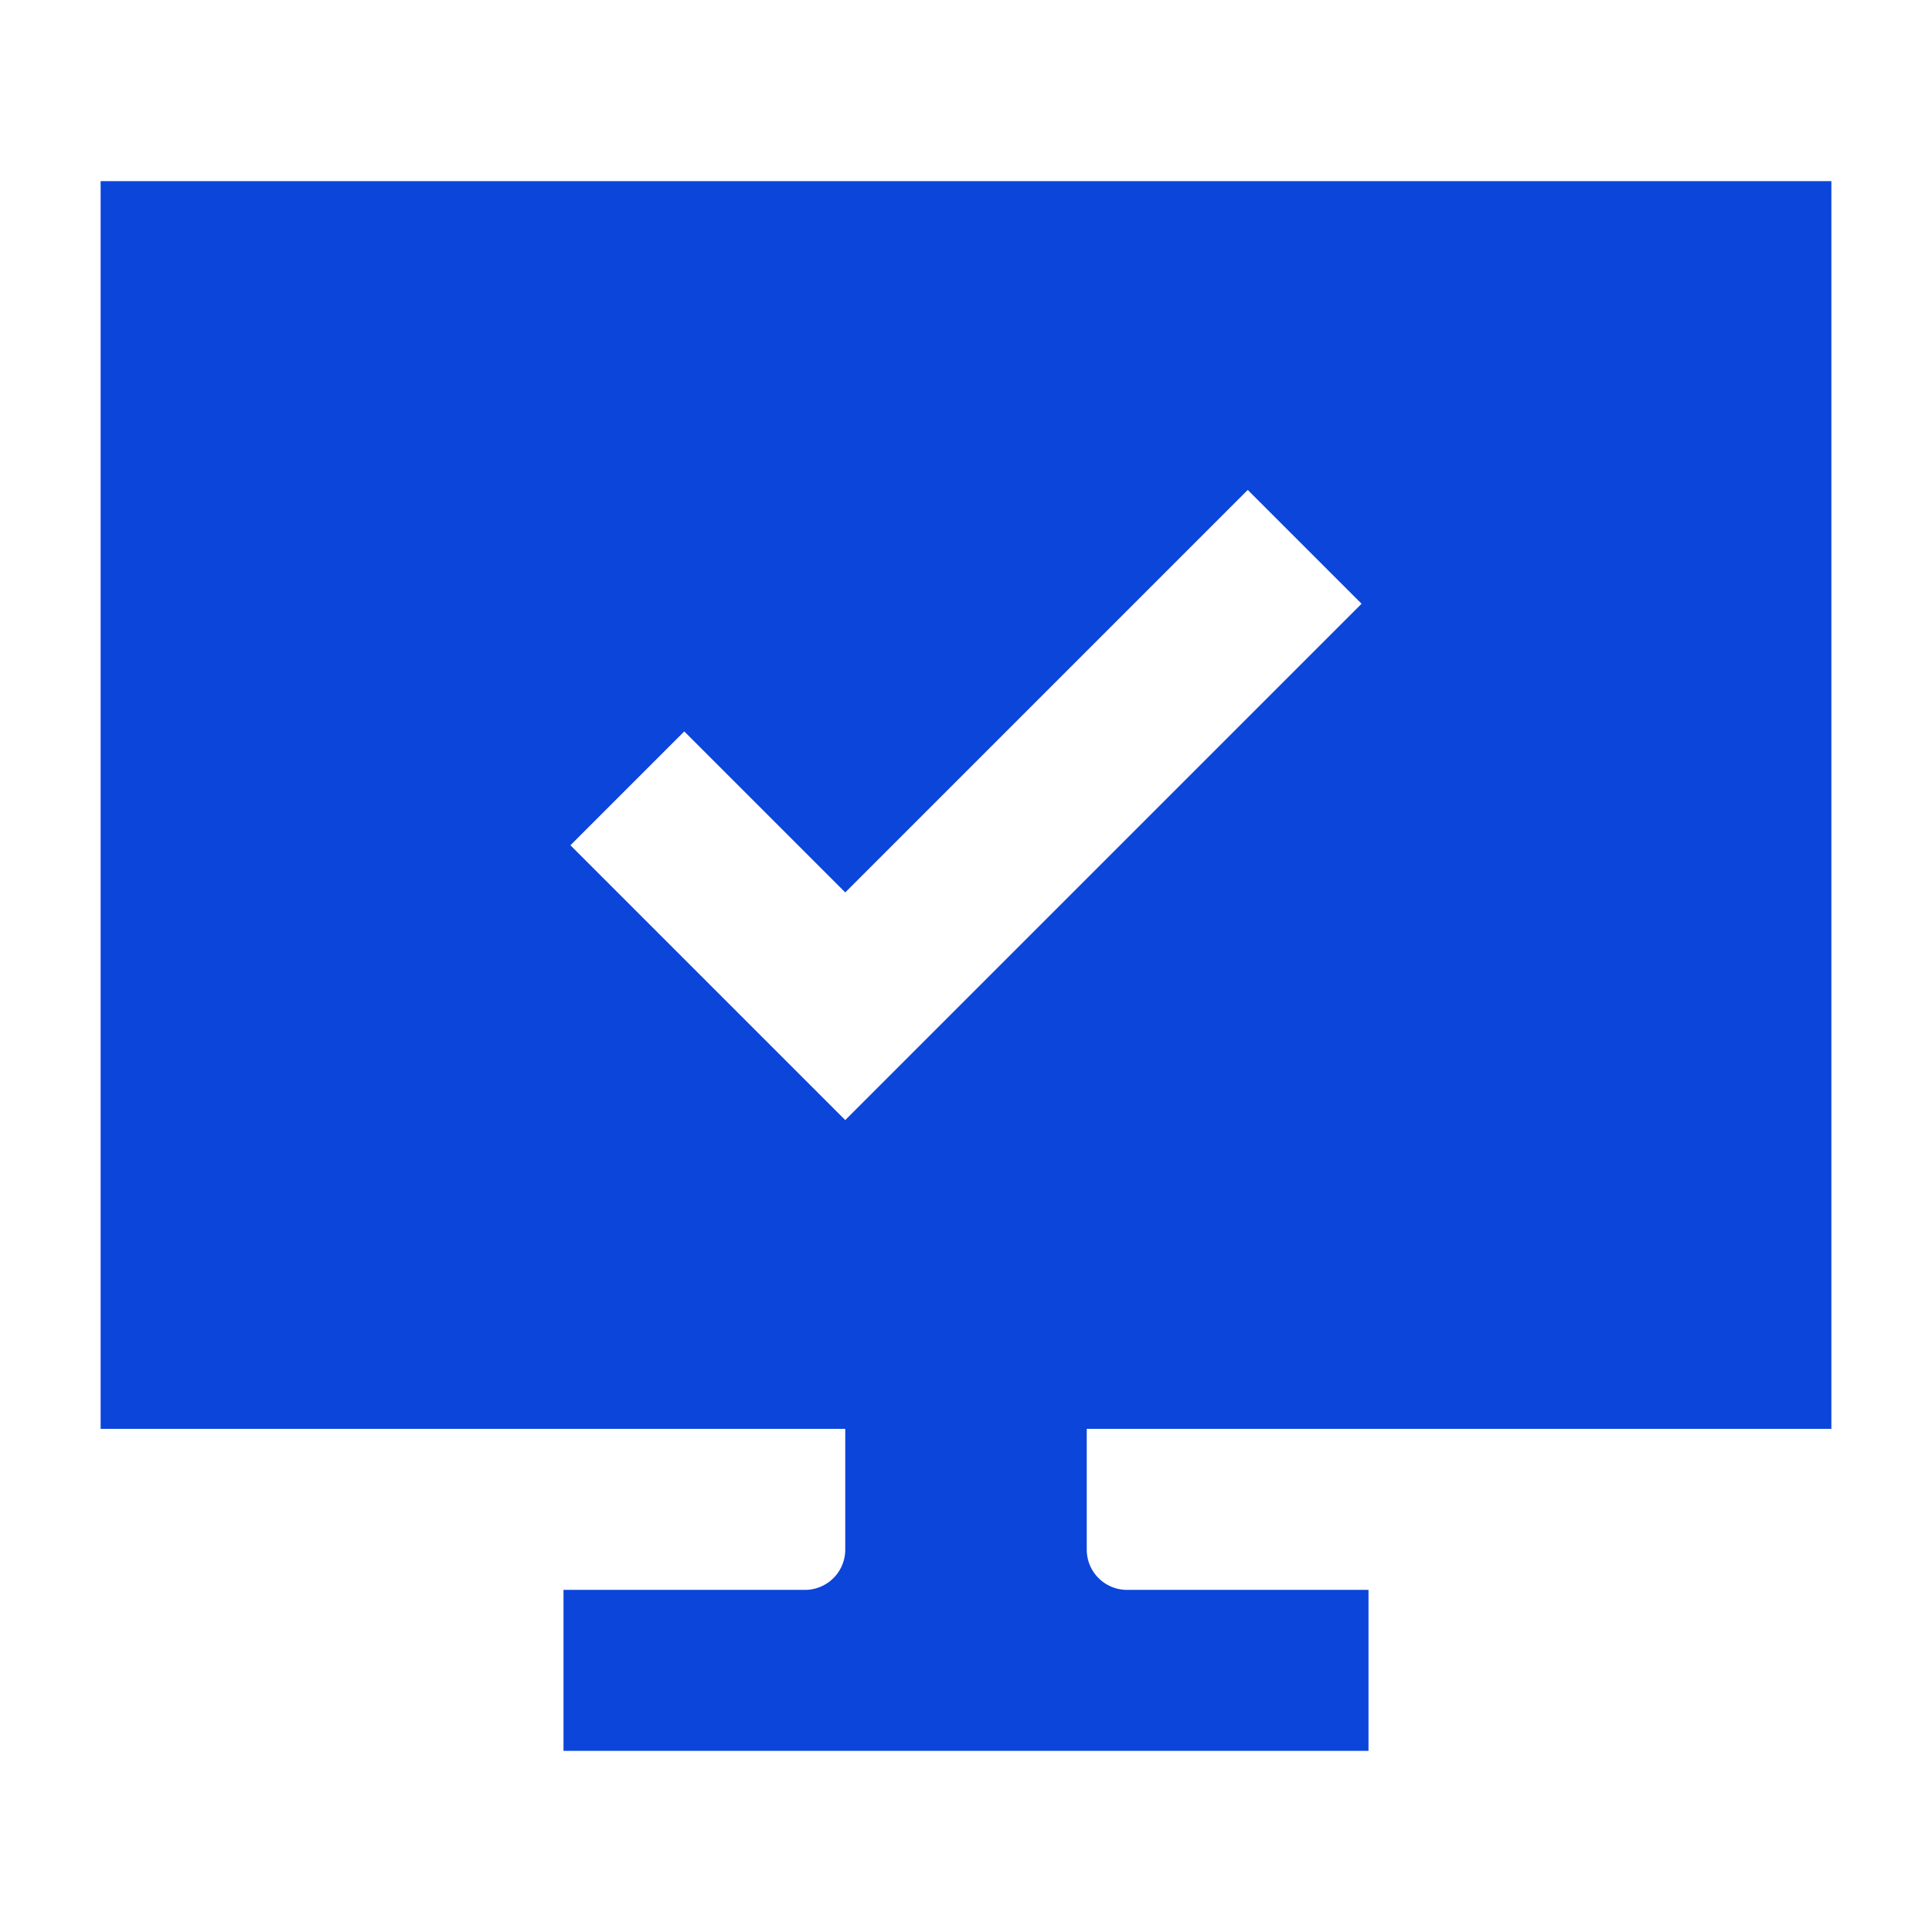
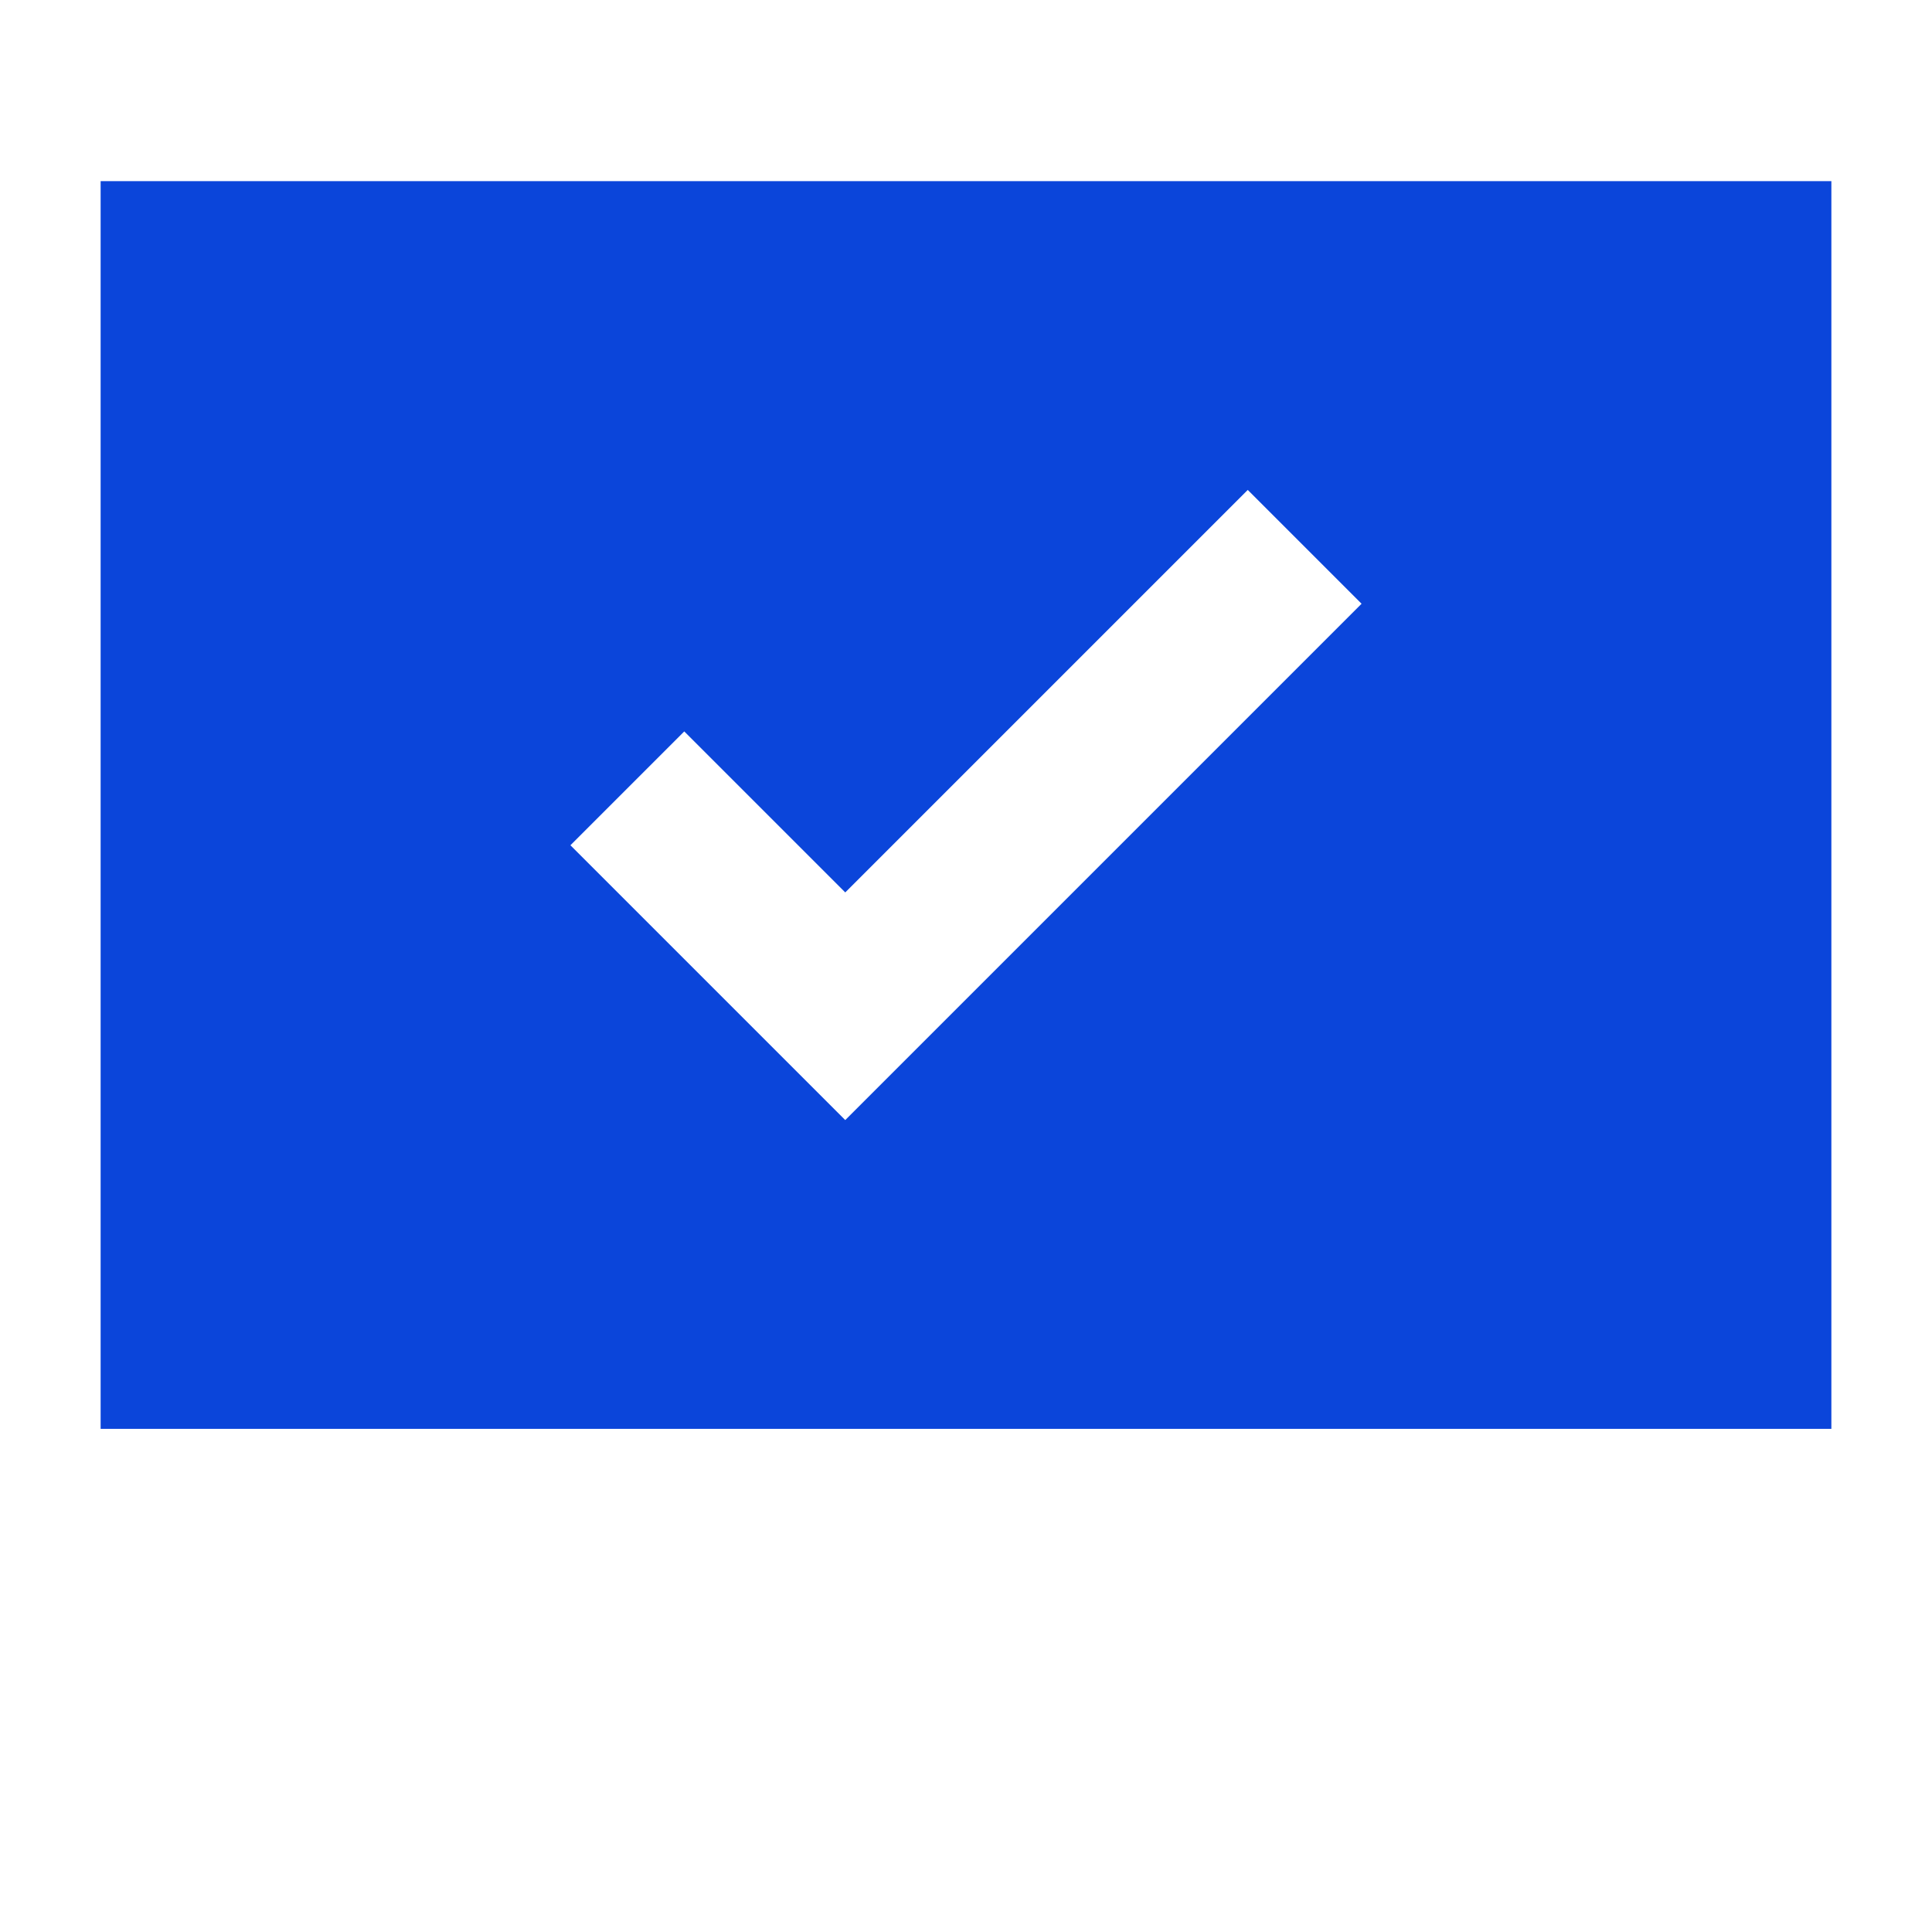
<svg xmlns="http://www.w3.org/2000/svg" width="24" height="24" fill="none" viewBox="0 0 24 24">
-   <path fill="#0B45DA" fill-rule="evenodd" d="M10.5 15.75h3v3.5a.5.5 0 0 0 .5.5h3v2H7v-2h3a.5.5 0 0 0 .5-.5v-3.5Z" clip-rule="evenodd" />
  <path fill="#0B45DA" fill-rule="evenodd" d="M22.75 2.25H1.25v15.5h21.5V2.25ZM10.5 13.914 16.914 7.5 15.5 6.086l-5 5-2-2L7.086 10.5l3.414 3.414Z" clip-rule="evenodd" />
</svg>